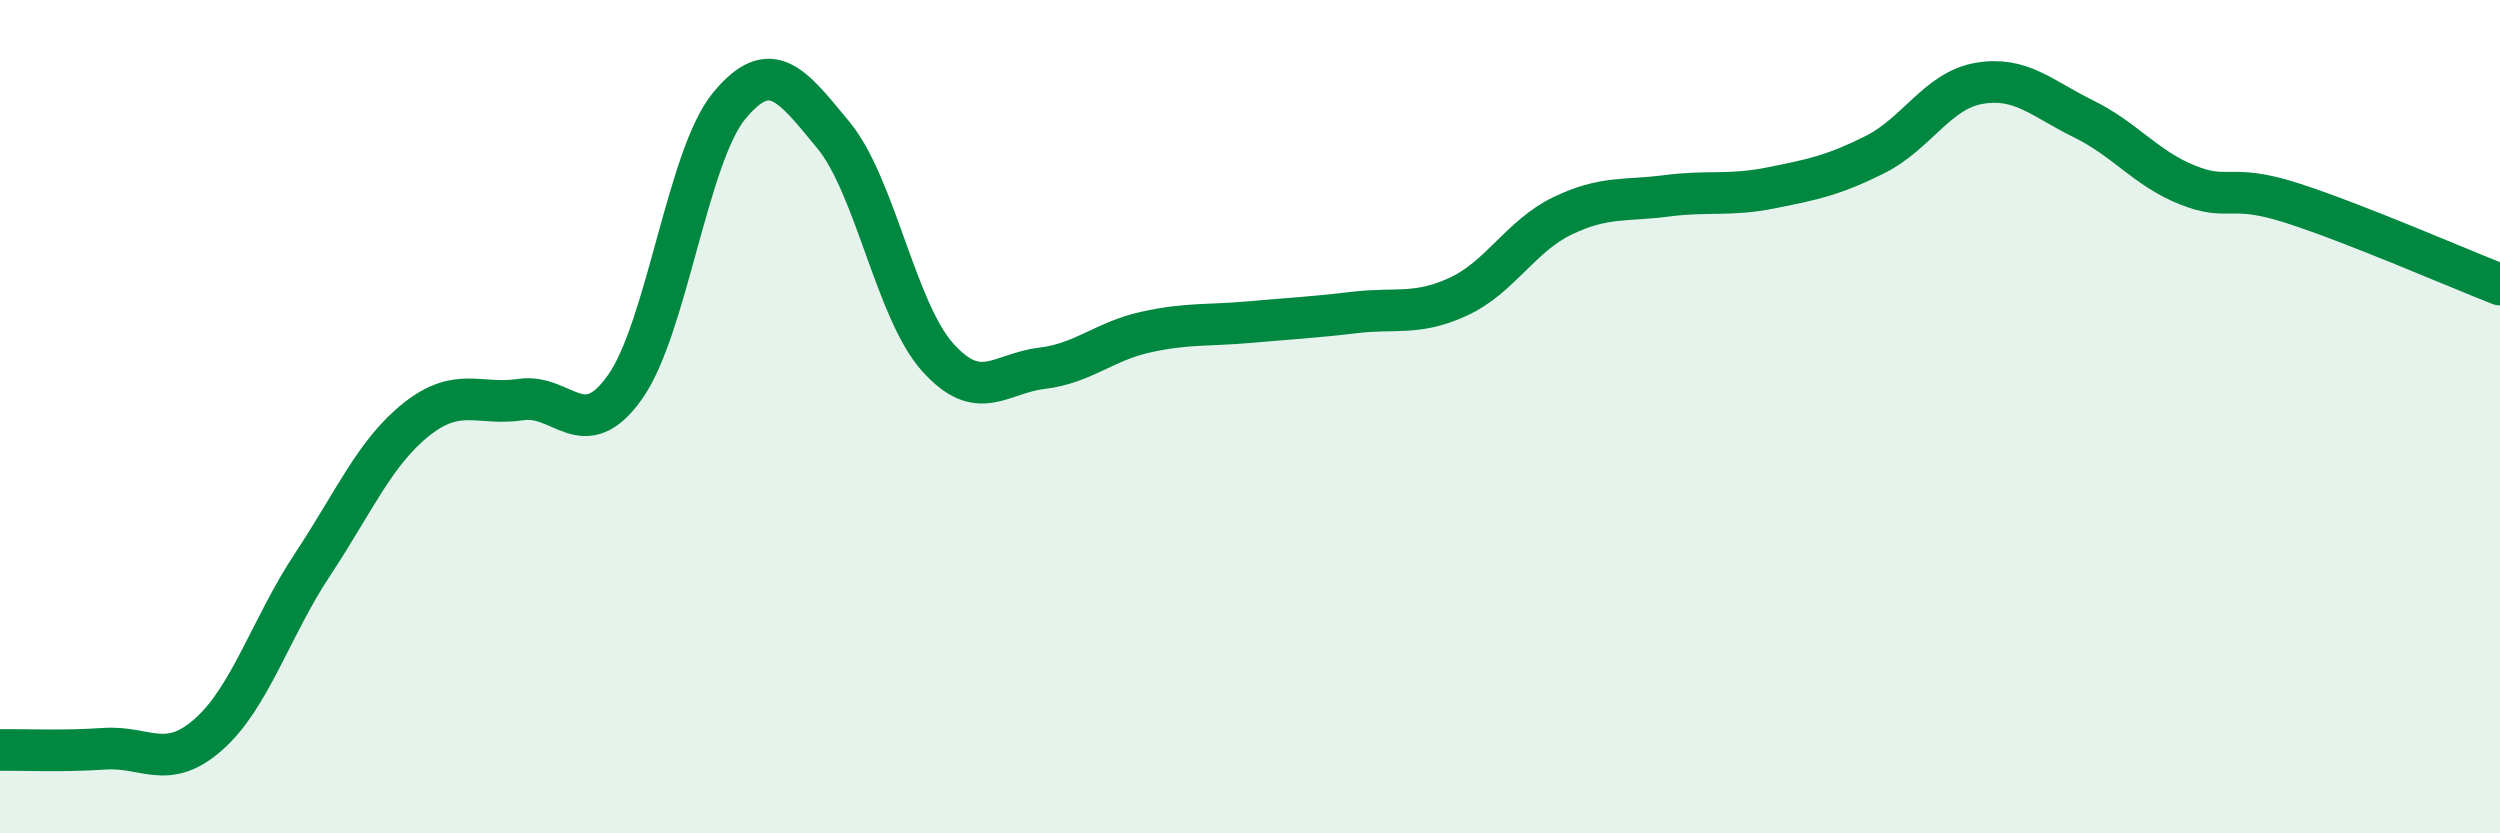
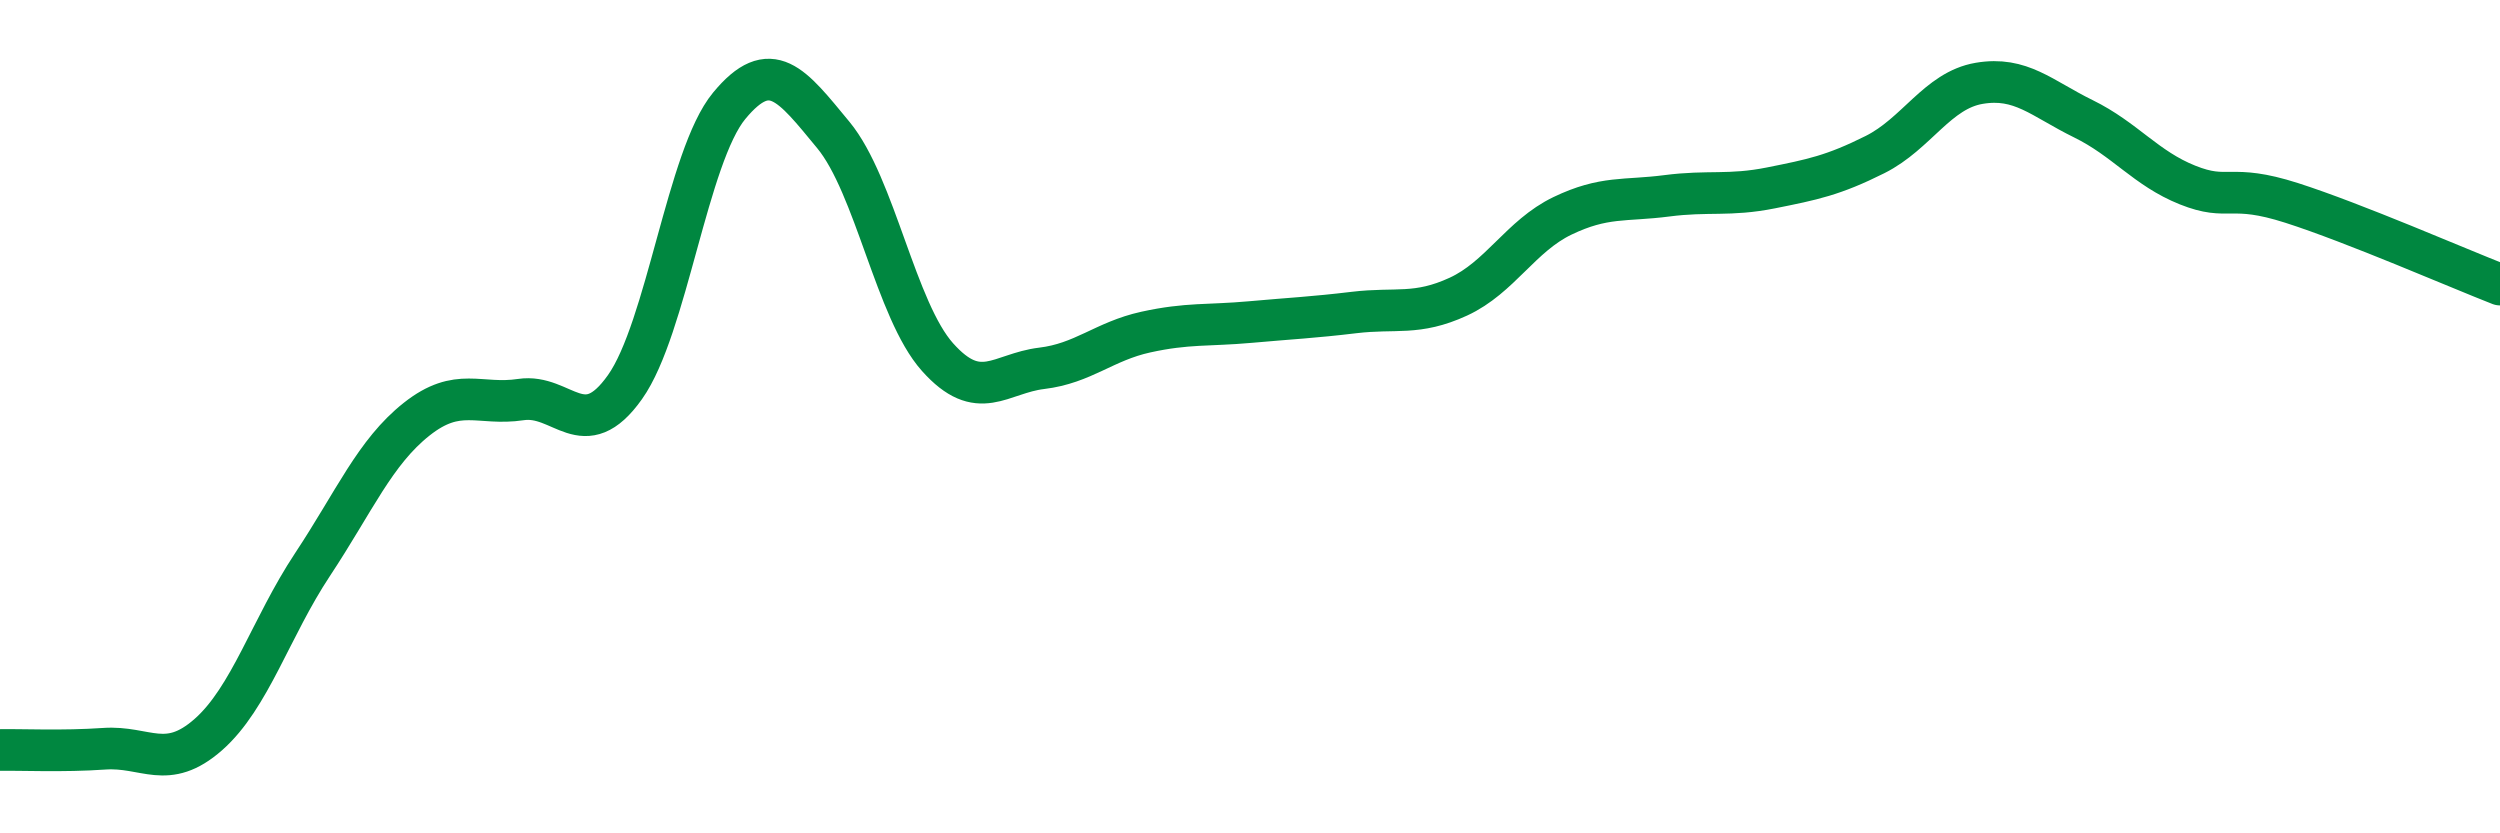
<svg xmlns="http://www.w3.org/2000/svg" width="60" height="20" viewBox="0 0 60 20">
-   <path d="M 0,18 C 0.5,17.99 1.5,18.04 2.5,17.97 C 3.5,17.9 4,18.51 5,17.63 C 6,16.75 6.5,15.06 7.5,13.55 C 8.5,12.04 9,10.85 10,10.06 C 11,9.27 11.5,9.74 12.5,9.59 C 13.5,9.44 14,10.7 15,9.29 C 16,7.88 16.5,3.75 17.5,2.54 C 18.5,1.33 19,2.03 20,3.24 C 21,4.45 21.5,7.45 22.5,8.57 C 23.5,9.69 24,8.96 25,8.84 C 26,8.72 26.5,8.19 27.5,7.97 C 28.5,7.75 29,7.82 30,7.73 C 31,7.64 31.5,7.62 32.5,7.5 C 33.5,7.38 34,7.58 35,7.12 C 36,6.66 36.5,5.66 37.5,5.18 C 38.5,4.7 39,4.83 40,4.7 C 41,4.57 41.5,4.71 42.5,4.51 C 43.5,4.31 44,4.21 45,3.71 C 46,3.21 46.5,2.17 47.5,2 C 48.5,1.83 49,2.36 50,2.85 C 51,3.34 51.5,4.04 52.5,4.44 C 53.5,4.84 53.5,4.39 55,4.87 C 56.5,5.35 59,6.44 60,6.83L60 20L0 20Z" fill="#008740" opacity="0.1" stroke-linecap="round" stroke-linejoin="round" />
  <path d="M 0,18 C 0.5,17.99 1.5,18.04 2.5,17.97 C 3.5,17.9 4,18.51 5,17.63 C 6,16.75 6.5,15.06 7.5,13.55 C 8.5,12.04 9,10.85 10,10.06 C 11,9.27 11.5,9.74 12.5,9.59 C 13.5,9.44 14,10.7 15,9.29 C 16,7.88 16.5,3.75 17.5,2.54 C 18.5,1.33 19,2.03 20,3.24 C 21,4.45 21.5,7.45 22.5,8.57 C 23.5,9.69 24,8.96 25,8.84 C 26,8.72 26.5,8.19 27.5,7.97 C 28.5,7.75 29,7.82 30,7.73 C 31,7.64 31.5,7.62 32.5,7.5 C 33.5,7.38 34,7.58 35,7.12 C 36,6.66 36.5,5.66 37.5,5.18 C 38.5,4.7 39,4.83 40,4.7 C 41,4.57 41.5,4.71 42.5,4.51 C 43.5,4.31 44,4.21 45,3.71 C 46,3.21 46.5,2.17 47.5,2 C 48.5,1.83 49,2.36 50,2.85 C 51,3.34 51.5,4.04 52.5,4.44 C 53.5,4.84 53.5,4.39 55,4.87 C 56.5,5.35 59,6.44 60,6.83" stroke="#008740" stroke-width="1" fill="none" stroke-linecap="round" stroke-linejoin="round" />
</svg>